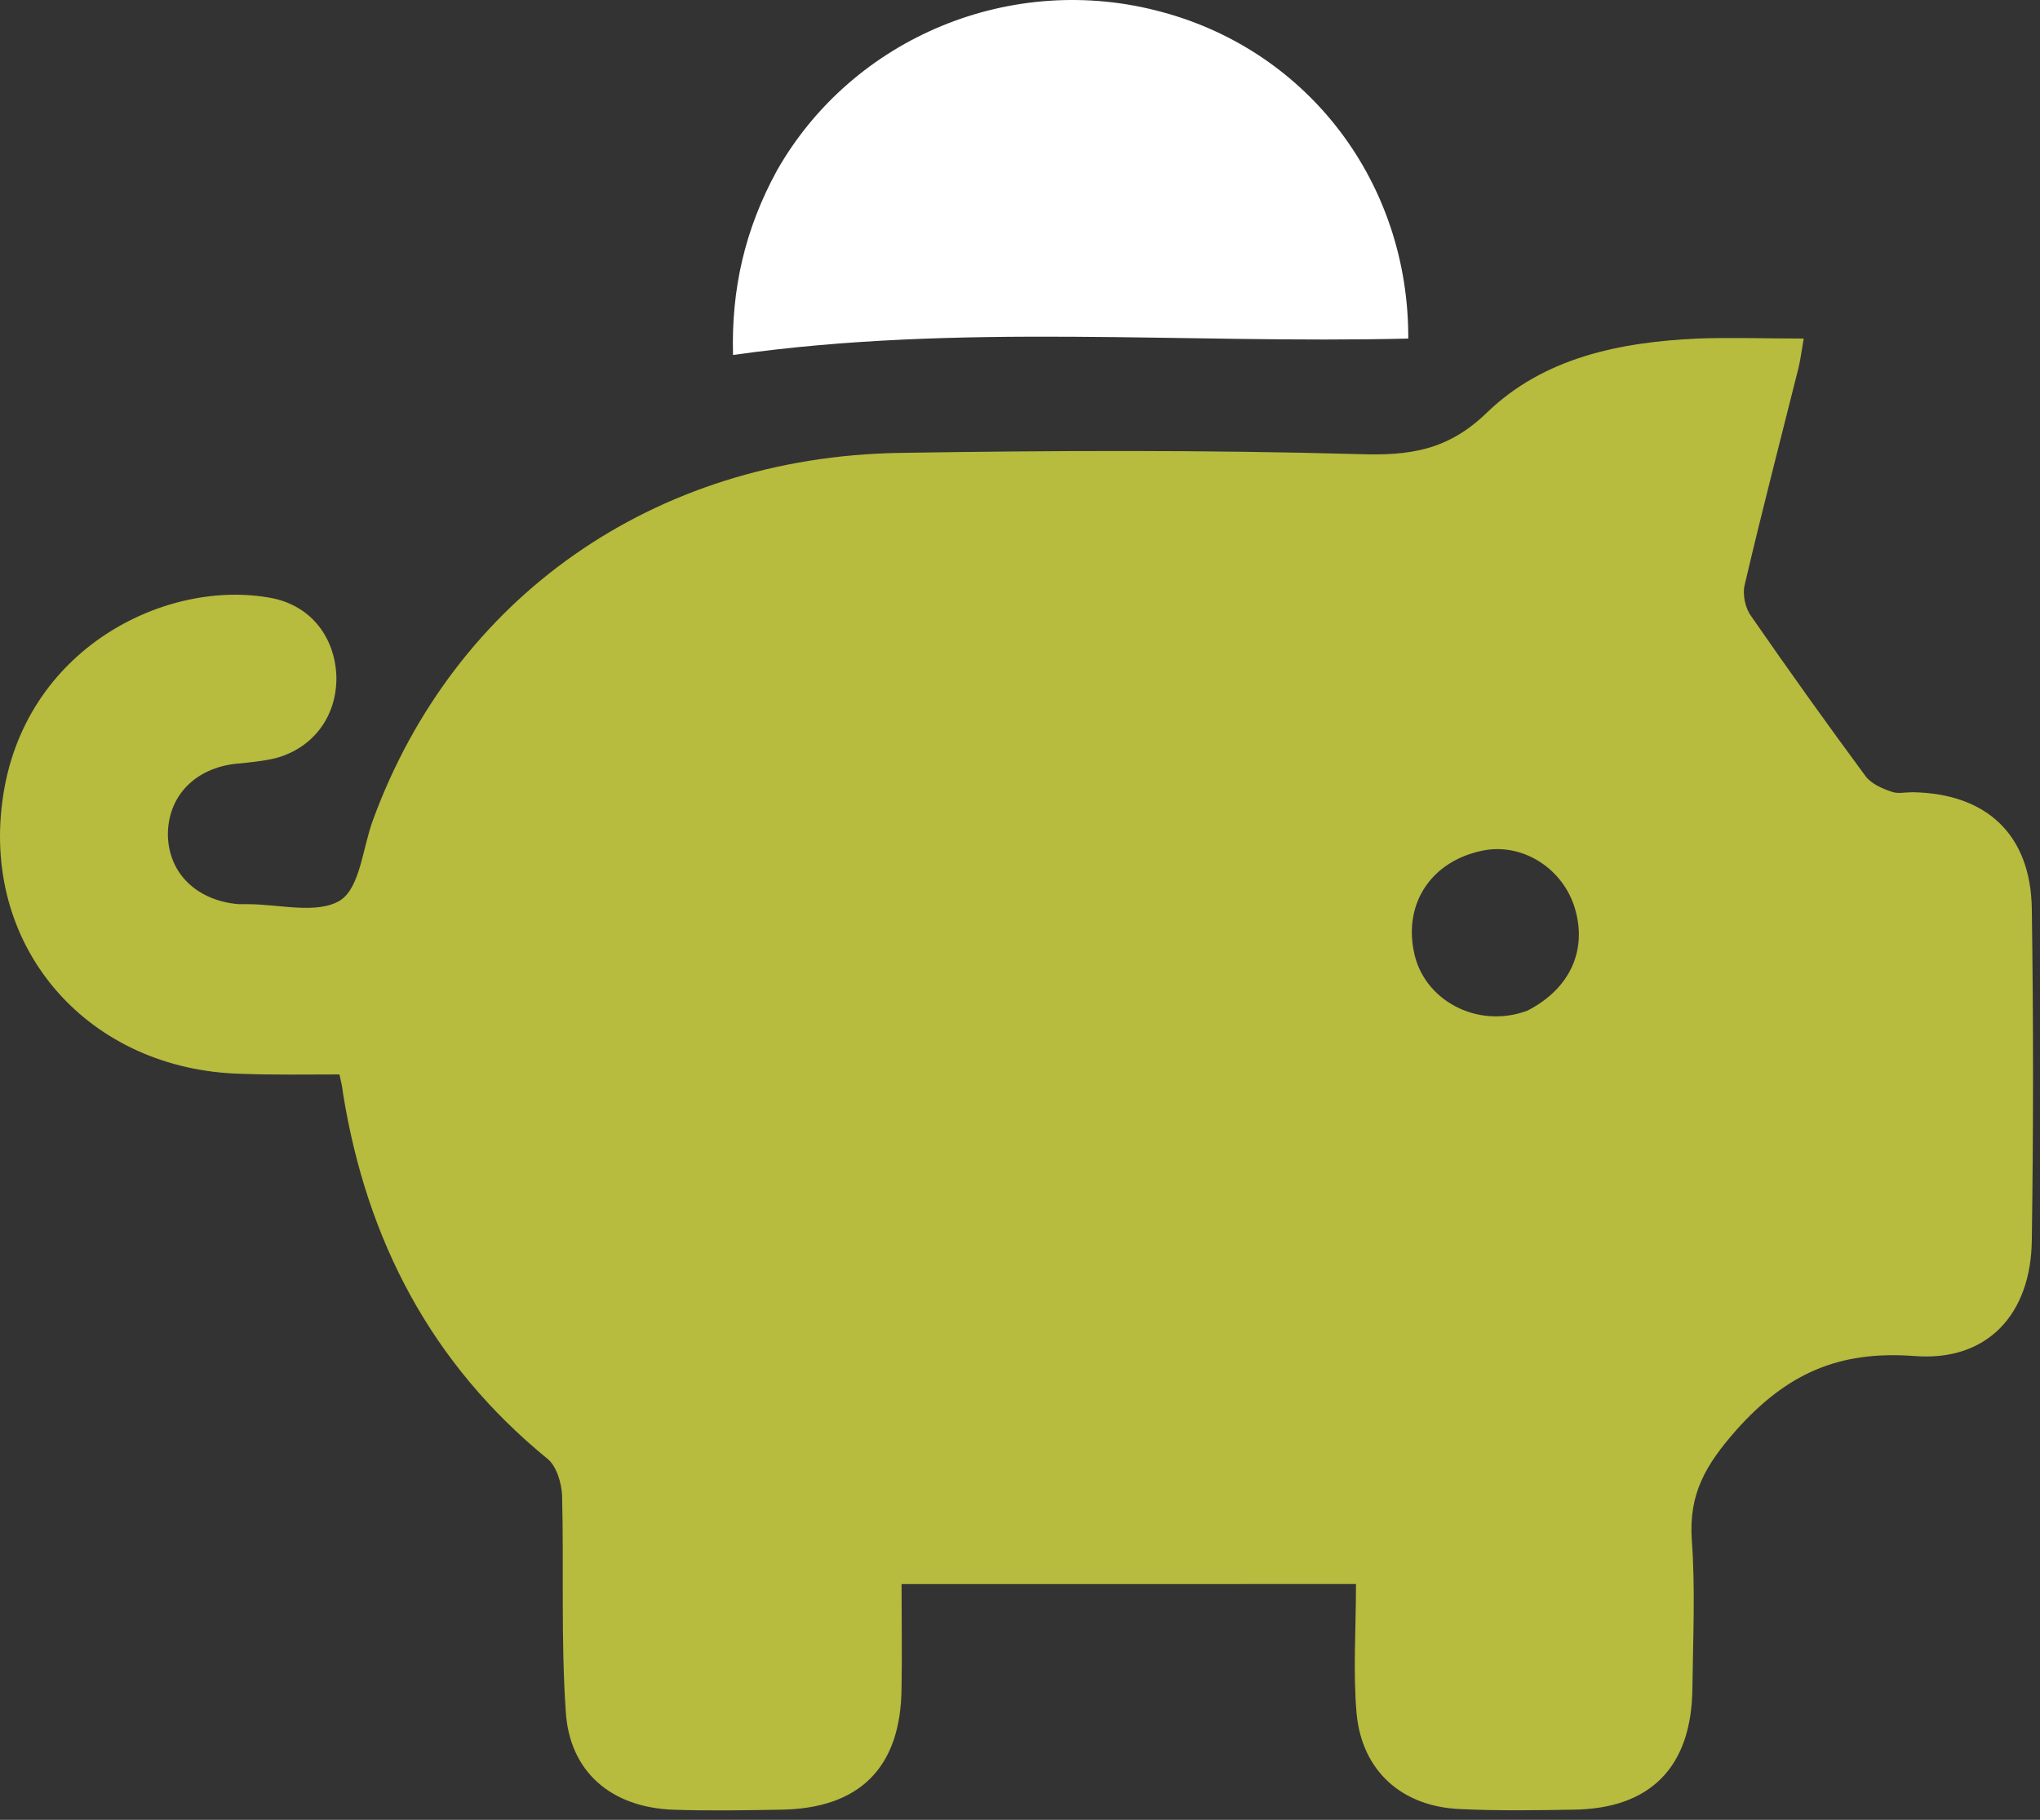
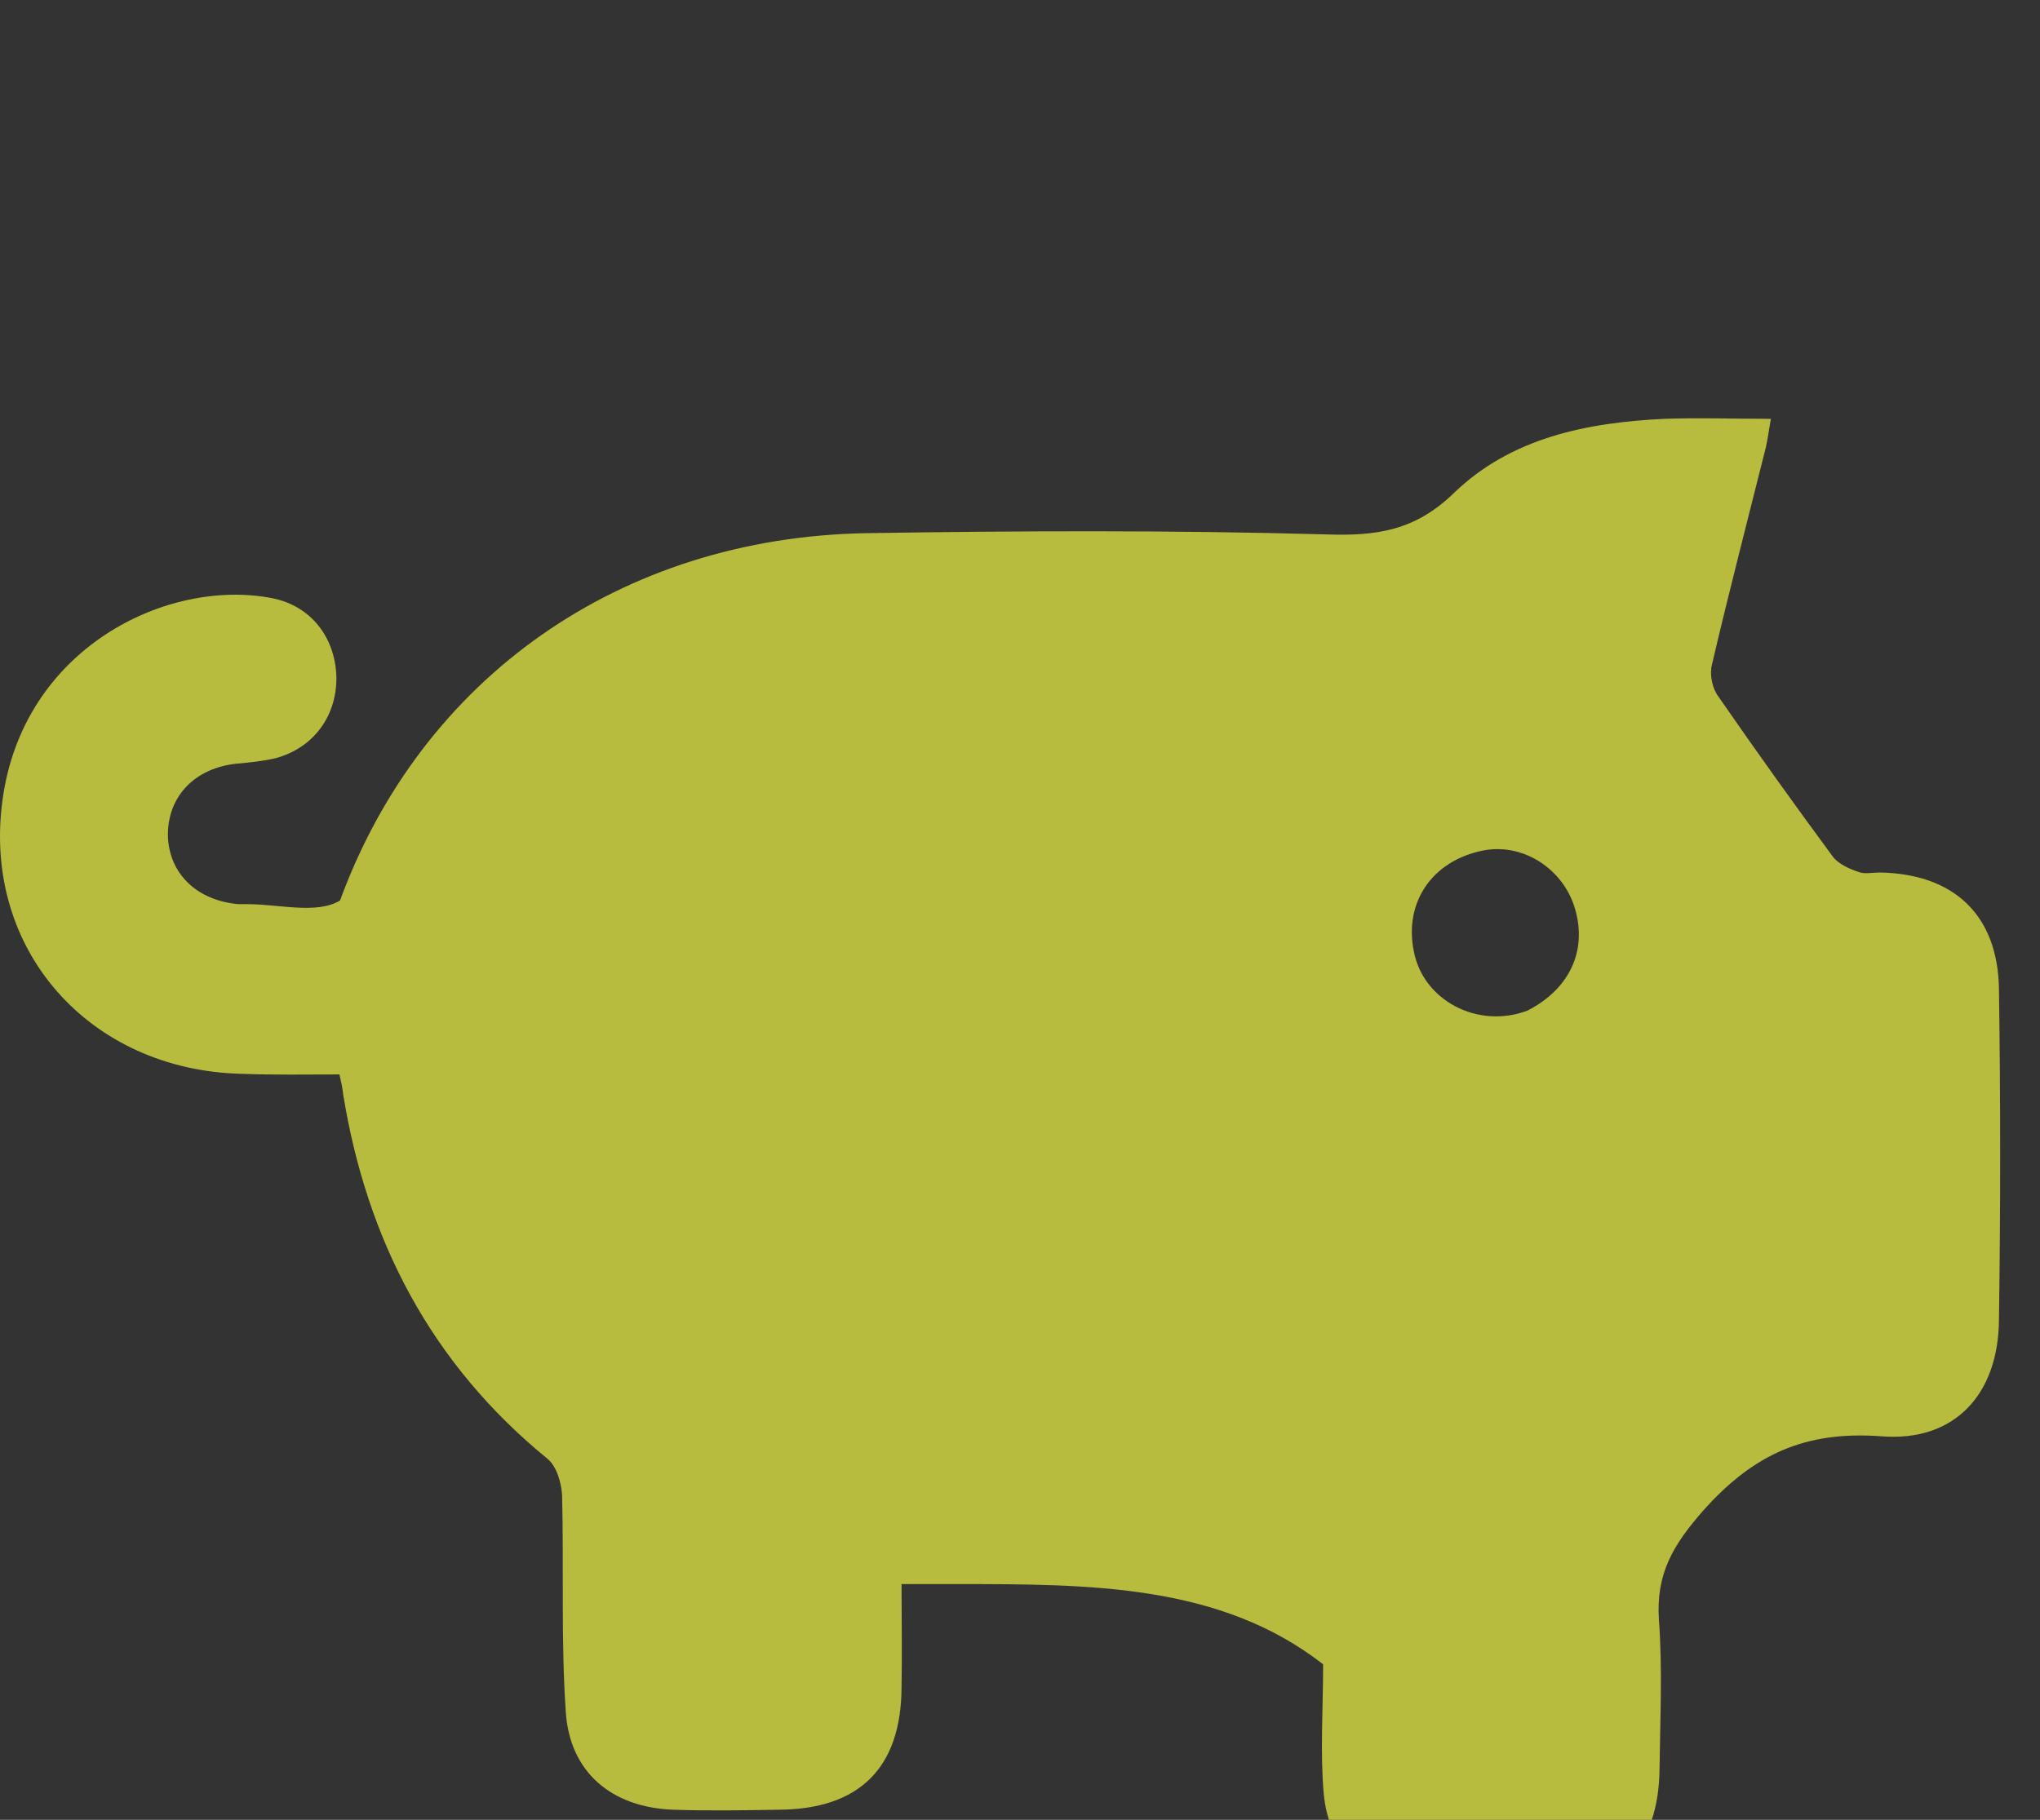
<svg xmlns="http://www.w3.org/2000/svg" version="1.1" x="0px" y="0px" width="195px" height="174px" viewBox="0 0 195 174" enable-background="new 0 0 195 174" xml:space="preserve">
  <rect x="0" y="0" width="195" height="174" fill="#333333" stroke="none" />
  <defs>
</defs>
-   <path id="Layer_3_" fill="#B7BB3E" d="M91.41,151.461c-1.803,0-3.314,0-5.233,0c0,3.432,0.059,6.688,0,9.943  c-0.058,7.617-4.013,11.572-11.688,11.63c-3.432,0.059-6.804,0.116-10.176,0c-5.874-0.233-9.886-3.604-10.234-9.419  c-0.466-6.863-0.174-13.782-0.35-20.645c-0.059-1.162-0.523-2.791-1.396-3.488c-11.105-9.071-17.27-20.877-19.537-34.891  c-0.058-0.581-0.174-1.104-0.349-1.859c-3.198,0-6.28,0.058-9.362-0.06C8.546,102.324-1.688,90.813,0.231,76.565  c1.92-14.595,15.758-21.34,25.819-19.364c3.722,0.757,5.989,3.78,6.105,7.501c0.059,3.722-2.151,6.804-5.814,7.792  c-1.222,0.291-2.501,0.407-3.722,0.524c-3.954,0.406-6.571,3.081-6.571,6.803c0.058,3.664,2.733,6.28,6.746,6.63  c0.31,0,0.601,0,0.872,0c3.024,0,6.629,0.988,8.838-0.35c1.92-1.221,2.152-5.001,3.141-7.676  c7.792-21.282,26.807-34.714,50.298-35.122c14.655-0.232,29.25-0.291,43.903,0.116c4.885,0.174,8.549-0.348,12.271-3.955  c5.466-5.291,12.733-6.745,20.118-7.094c3.314-0.116,6.572,0,10.178,0c-0.176,1.047-0.29,1.861-0.465,2.675  c-1.745,6.978-3.547,13.898-5.176,20.875c-0.232,0.931,0.059,2.268,0.64,3.024c3.567,5.156,7.211,10.254,10.932,15.293  c0.523,0.697,1.57,1.163,2.443,1.454c0.58,0.233,1.337,0.058,2.034,0.058c7.095,0.116,11.279,4.07,11.396,11.106  c0.155,10.583,0.155,21.146,0,31.691c-0.059,7.095-4.244,11.688-11.279,11.106c-7.211-0.523-12.153,1.687-16.979,7.094  c-2.908,3.314-4.536,6.048-4.245,10.467c0.35,4.71,0.116,9.479,0.059,14.188c-0.059,7.562-4.014,11.572-11.455,11.631  c-3.547,0.059-7.152,0.115-10.758-0.059c-5.524-0.231-9.361-3.604-9.887-9.13c-0.348-4.012-0.058-8.082-0.058-12.386  C116.647,151.461,104.203,151.461,91.41,151.461L91.41,151.461z M146.012,96.627c4.187-2.152,5.815-5.988,4.42-10.119  c-1.279-3.663-5.061-5.93-8.723-5.175c-4.826,0.989-7.502,4.943-6.57,9.595C136.009,95.639,141.244,98.43,146.012,96.627z" />
-   <path id="Layer_2_" fill="#FFFFFF" d="M74.256,16.323C81.523,3.53,96.76-2.75,111.063,1.146  c14.072,3.779,23.609,16.398,23.551,31.226c-21.398,0.524-42.855-1.512-64.545,1.57C69.896,27.72,71.174,21.963,74.256,16.323z" />
+   <path id="Layer_3_" fill="#B7BB3E" d="M91.41,151.461c-1.803,0-3.314,0-5.233,0c0,3.432,0.059,6.688,0,9.943  c-0.058,7.617-4.013,11.572-11.688,11.63c-3.432,0.059-6.804,0.116-10.176,0c-5.874-0.233-9.886-3.604-10.234-9.419  c-0.466-6.863-0.174-13.782-0.35-20.645c-0.059-1.162-0.523-2.791-1.396-3.488c-11.105-9.071-17.27-20.877-19.537-34.891  c-0.058-0.581-0.174-1.104-0.349-1.859c-3.198,0-6.28,0.058-9.362-0.06C8.546,102.324-1.688,90.813,0.231,76.565  c1.92-14.595,15.758-21.34,25.819-19.364c3.722,0.757,5.989,3.78,6.105,7.501c0.059,3.722-2.151,6.804-5.814,7.792  c-1.222,0.291-2.501,0.407-3.722,0.524c-3.954,0.406-6.571,3.081-6.571,6.803c0.058,3.664,2.733,6.28,6.746,6.63  c0.31,0,0.601,0,0.872,0c3.024,0,6.629,0.988,8.838-0.35c7.792-21.282,26.807-34.714,50.298-35.122c14.655-0.232,29.25-0.291,43.903,0.116c4.885,0.174,8.549-0.348,12.271-3.955  c5.466-5.291,12.733-6.745,20.118-7.094c3.314-0.116,6.572,0,10.178,0c-0.176,1.047-0.29,1.861-0.465,2.675  c-1.745,6.978-3.547,13.898-5.176,20.875c-0.232,0.931,0.059,2.268,0.64,3.024c3.567,5.156,7.211,10.254,10.932,15.293  c0.523,0.697,1.57,1.163,2.443,1.454c0.58,0.233,1.337,0.058,2.034,0.058c7.095,0.116,11.279,4.07,11.396,11.106  c0.155,10.583,0.155,21.146,0,31.691c-0.059,7.095-4.244,11.688-11.279,11.106c-7.211-0.523-12.153,1.687-16.979,7.094  c-2.908,3.314-4.536,6.048-4.245,10.467c0.35,4.71,0.116,9.479,0.059,14.188c-0.059,7.562-4.014,11.572-11.455,11.631  c-3.547,0.059-7.152,0.115-10.758-0.059c-5.524-0.231-9.361-3.604-9.887-9.13c-0.348-4.012-0.058-8.082-0.058-12.386  C116.647,151.461,104.203,151.461,91.41,151.461L91.41,151.461z M146.012,96.627c4.187-2.152,5.815-5.988,4.42-10.119  c-1.279-3.663-5.061-5.93-8.723-5.175c-4.826,0.989-7.502,4.943-6.57,9.595C136.009,95.639,141.244,98.43,146.012,96.627z" />
</svg>